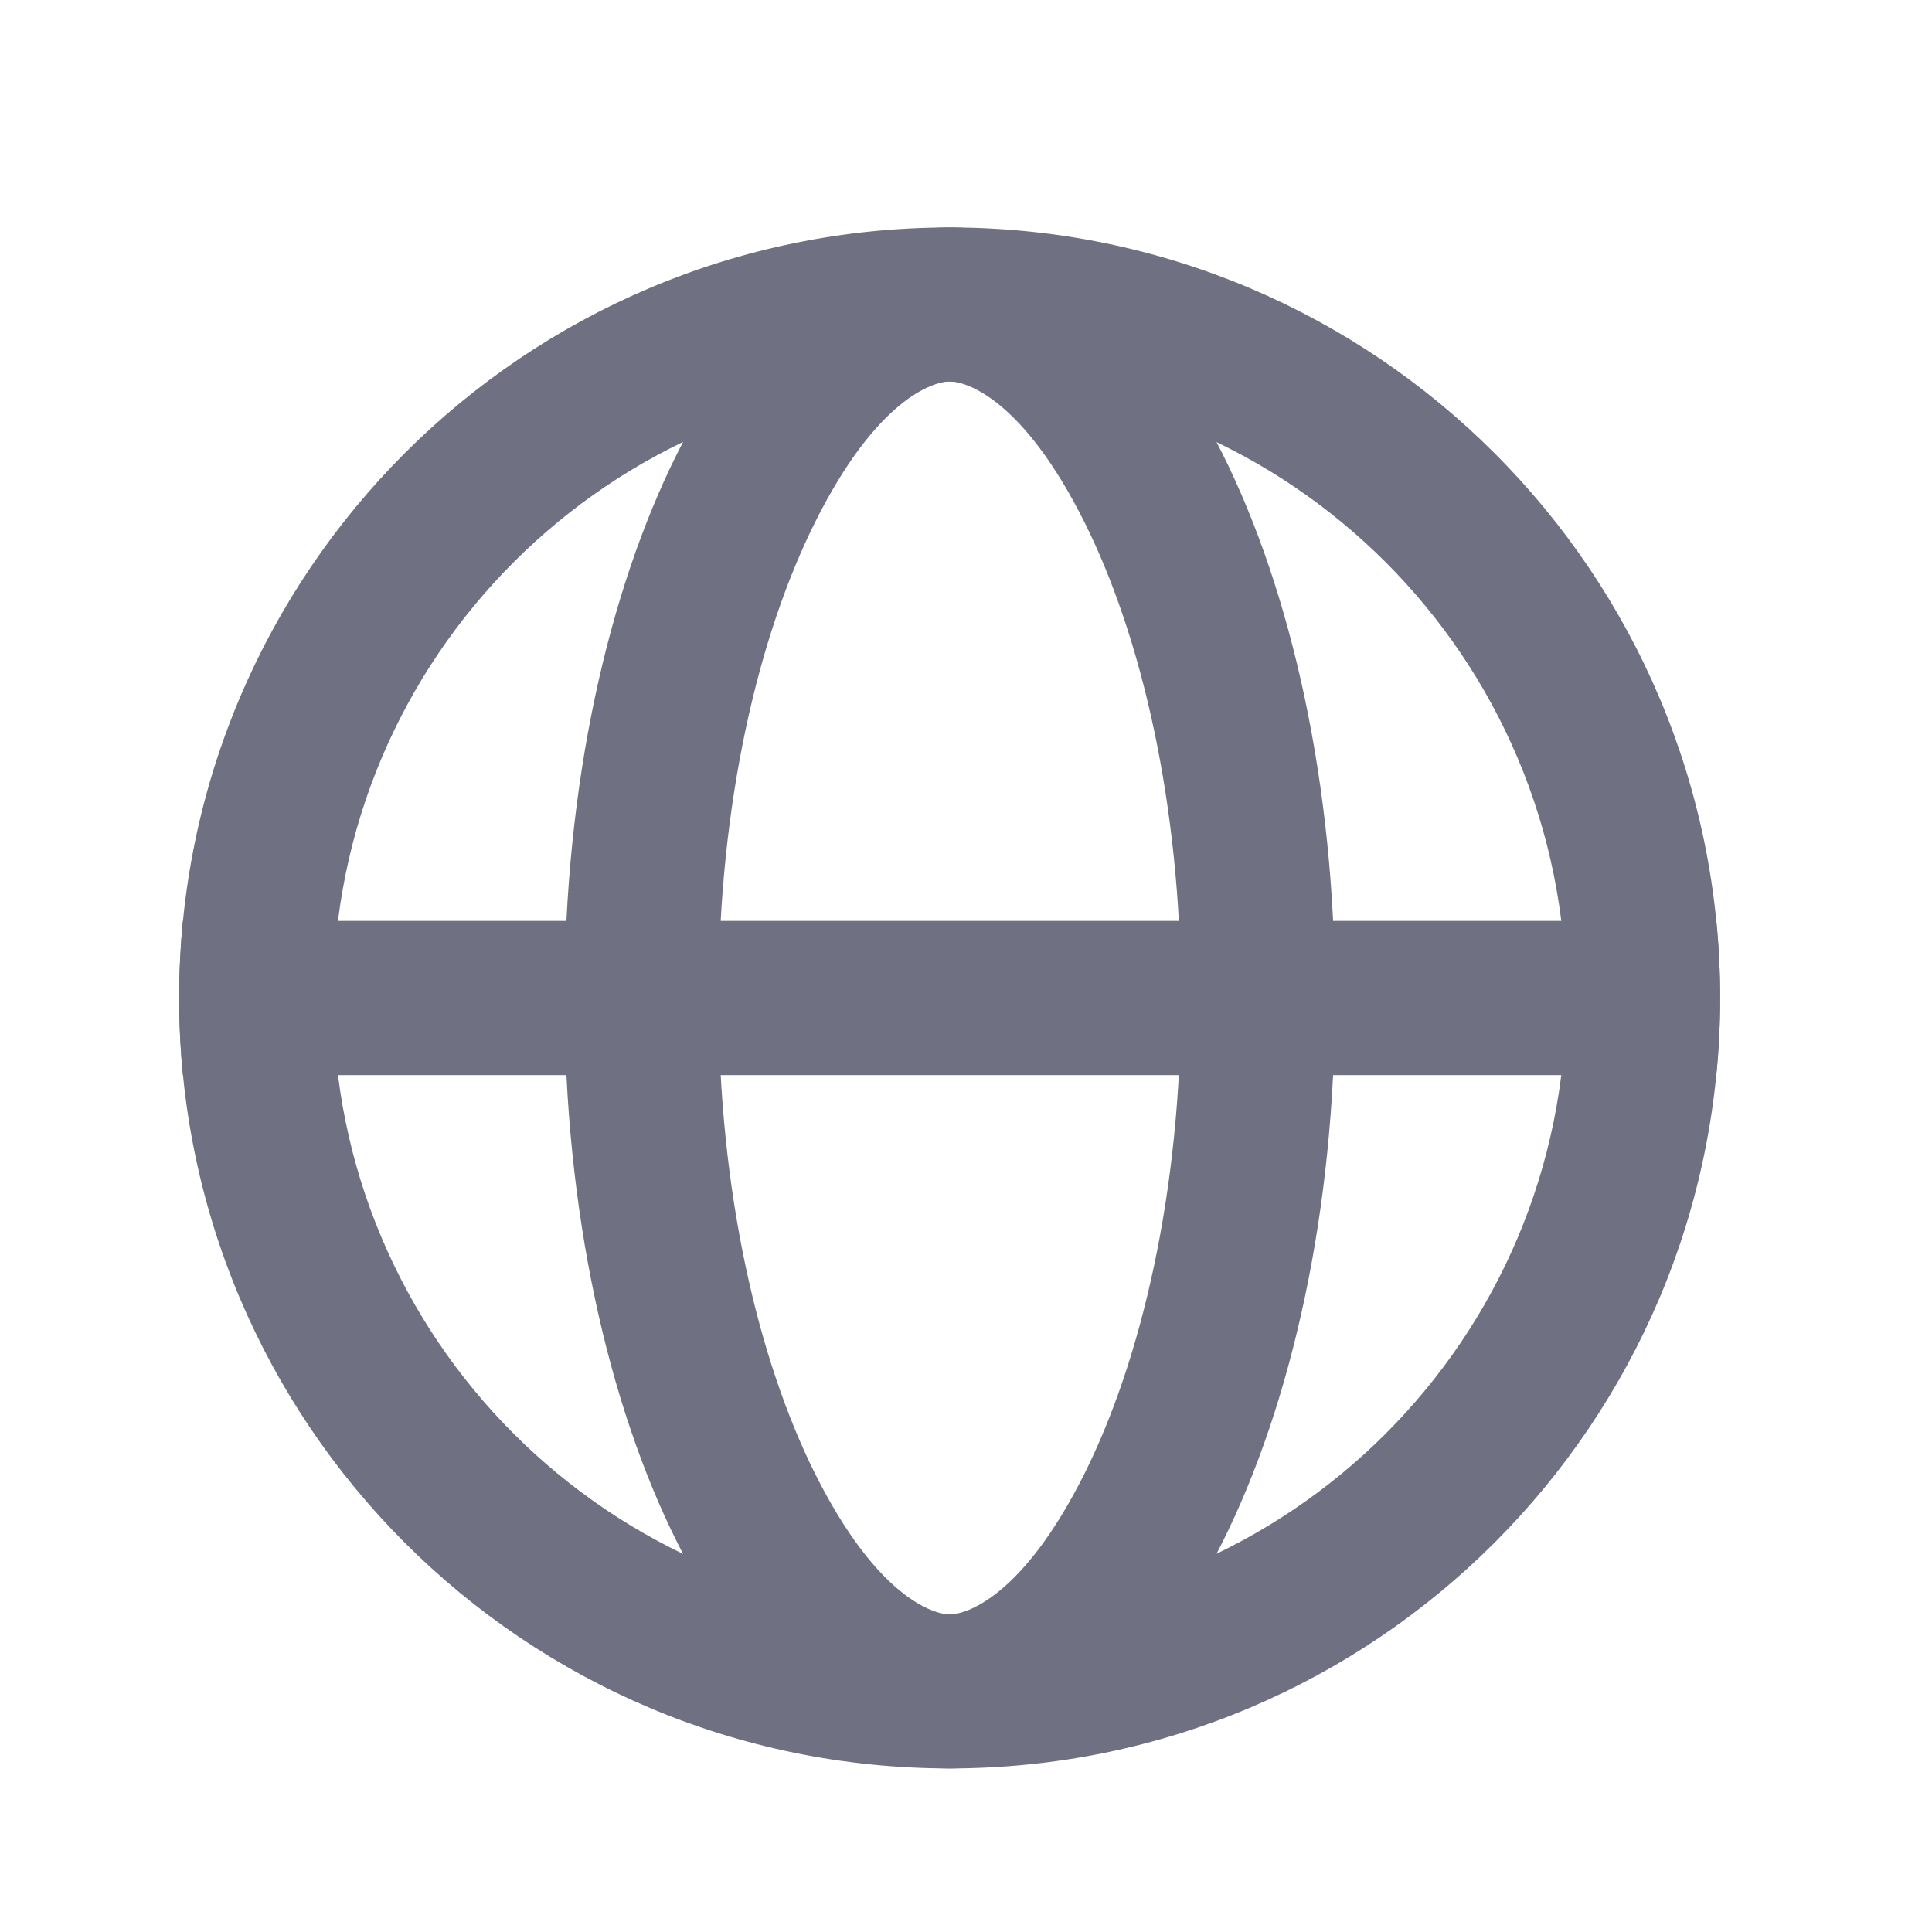
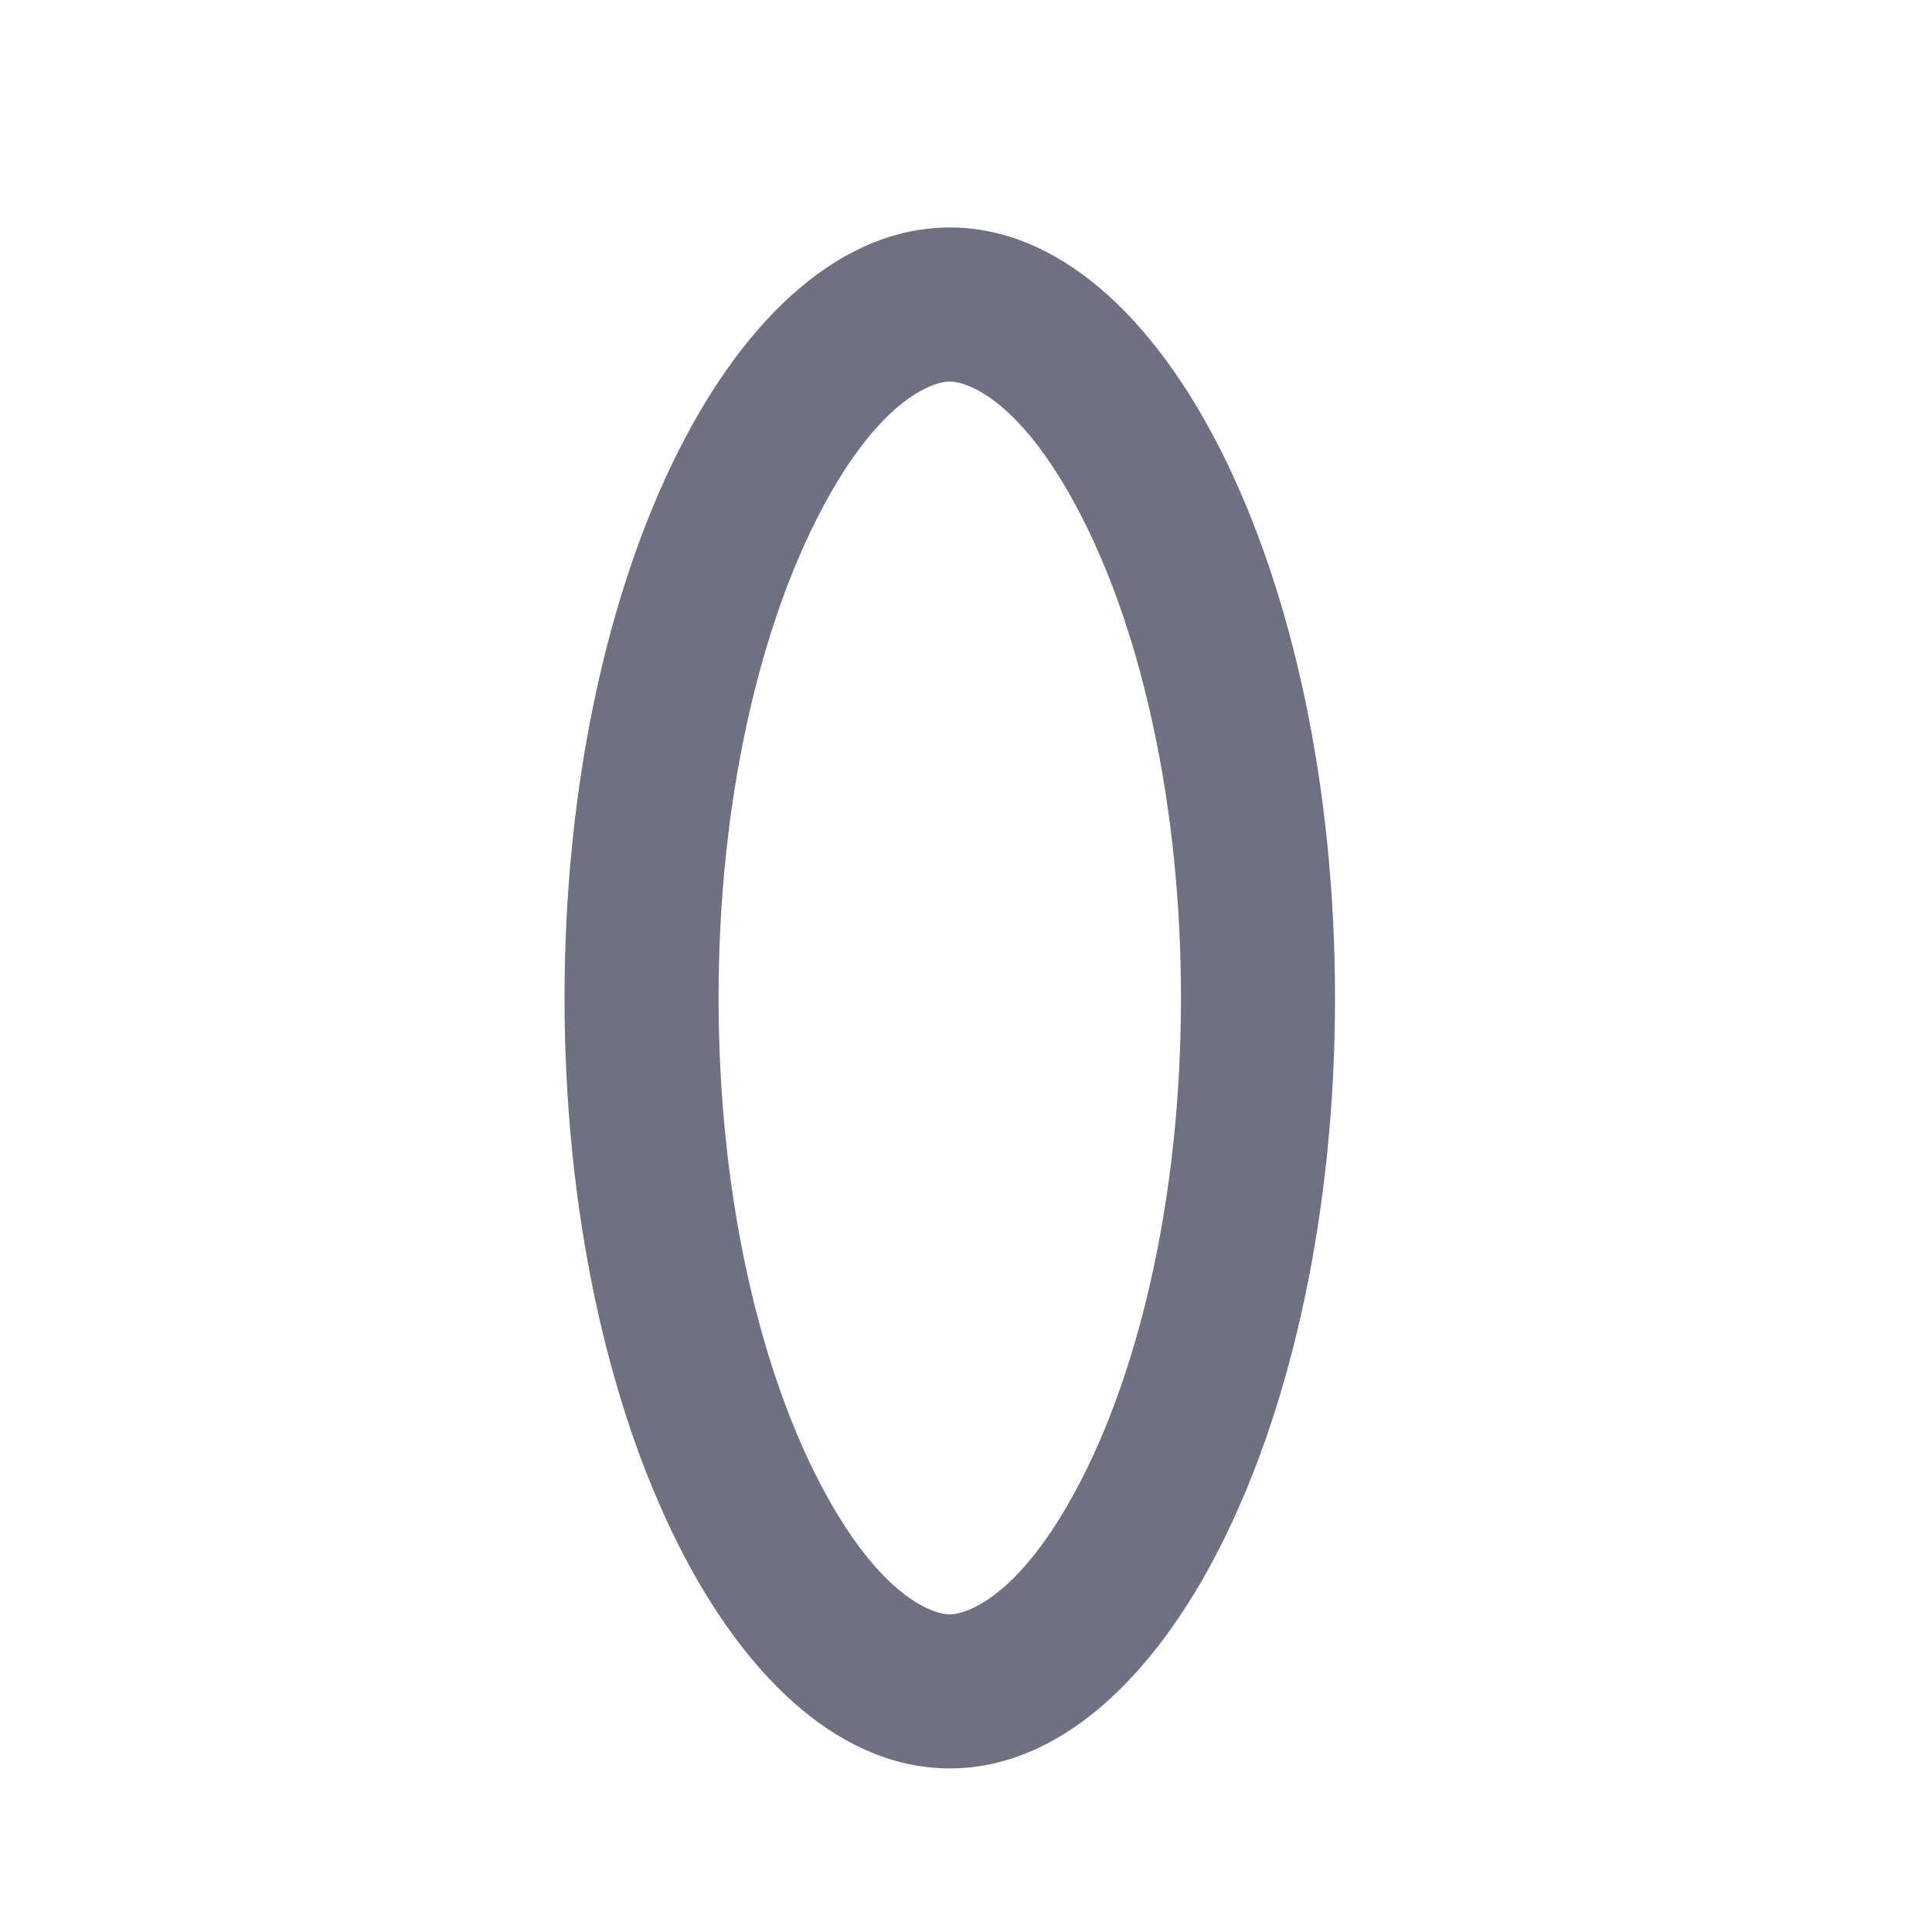
<svg xmlns="http://www.w3.org/2000/svg" width="15" height="15" viewBox="0 0 15 15" fill="none">
-   <path fill-rule="evenodd" clip-rule="evenodd" d="M7.373 12.534C10.016 12.534 12.159 10.391 12.159 7.748C12.159 5.105 10.016 2.962 7.373 2.962C4.73 2.962 2.587 5.105 2.587 7.748C2.587 10.391 4.73 12.534 7.373 12.534ZM7.373 13.73C10.677 13.73 13.355 11.052 13.355 7.748C13.355 4.444 10.677 1.766 7.373 1.766C4.069 1.766 1.391 4.444 1.391 7.748C1.391 11.052 4.069 13.73 7.373 13.73Z" fill="#6F7182" />
  <path fill-rule="evenodd" clip-rule="evenodd" d="M8.419 11.443C8.861 10.559 9.169 9.254 9.169 7.748C9.169 6.241 8.861 4.937 8.419 4.053C7.941 3.097 7.503 2.962 7.374 2.962C7.245 2.962 6.807 3.097 6.329 4.053C5.887 4.937 5.579 6.241 5.579 7.748C5.579 9.254 5.887 10.559 6.329 11.443C6.807 12.398 7.245 12.534 7.374 12.534C7.503 12.534 7.941 12.398 8.419 11.443ZM7.374 13.73C9.026 13.73 10.365 11.052 10.365 7.748C10.365 4.444 9.026 1.766 7.374 1.766C5.722 1.766 4.383 4.444 4.383 7.748C4.383 11.052 5.722 13.73 7.374 13.73Z" fill="#6F7182" />
-   <path fill-rule="evenodd" clip-rule="evenodd" d="M13.325 8.347C13.345 8.15 13.355 7.95 13.355 7.749C13.355 7.547 13.345 7.347 13.325 7.15H1.42C1.401 7.347 1.391 7.547 1.391 7.749C1.391 7.95 1.401 8.15 1.42 8.347H13.325Z" fill="#6F7182" />
</svg>